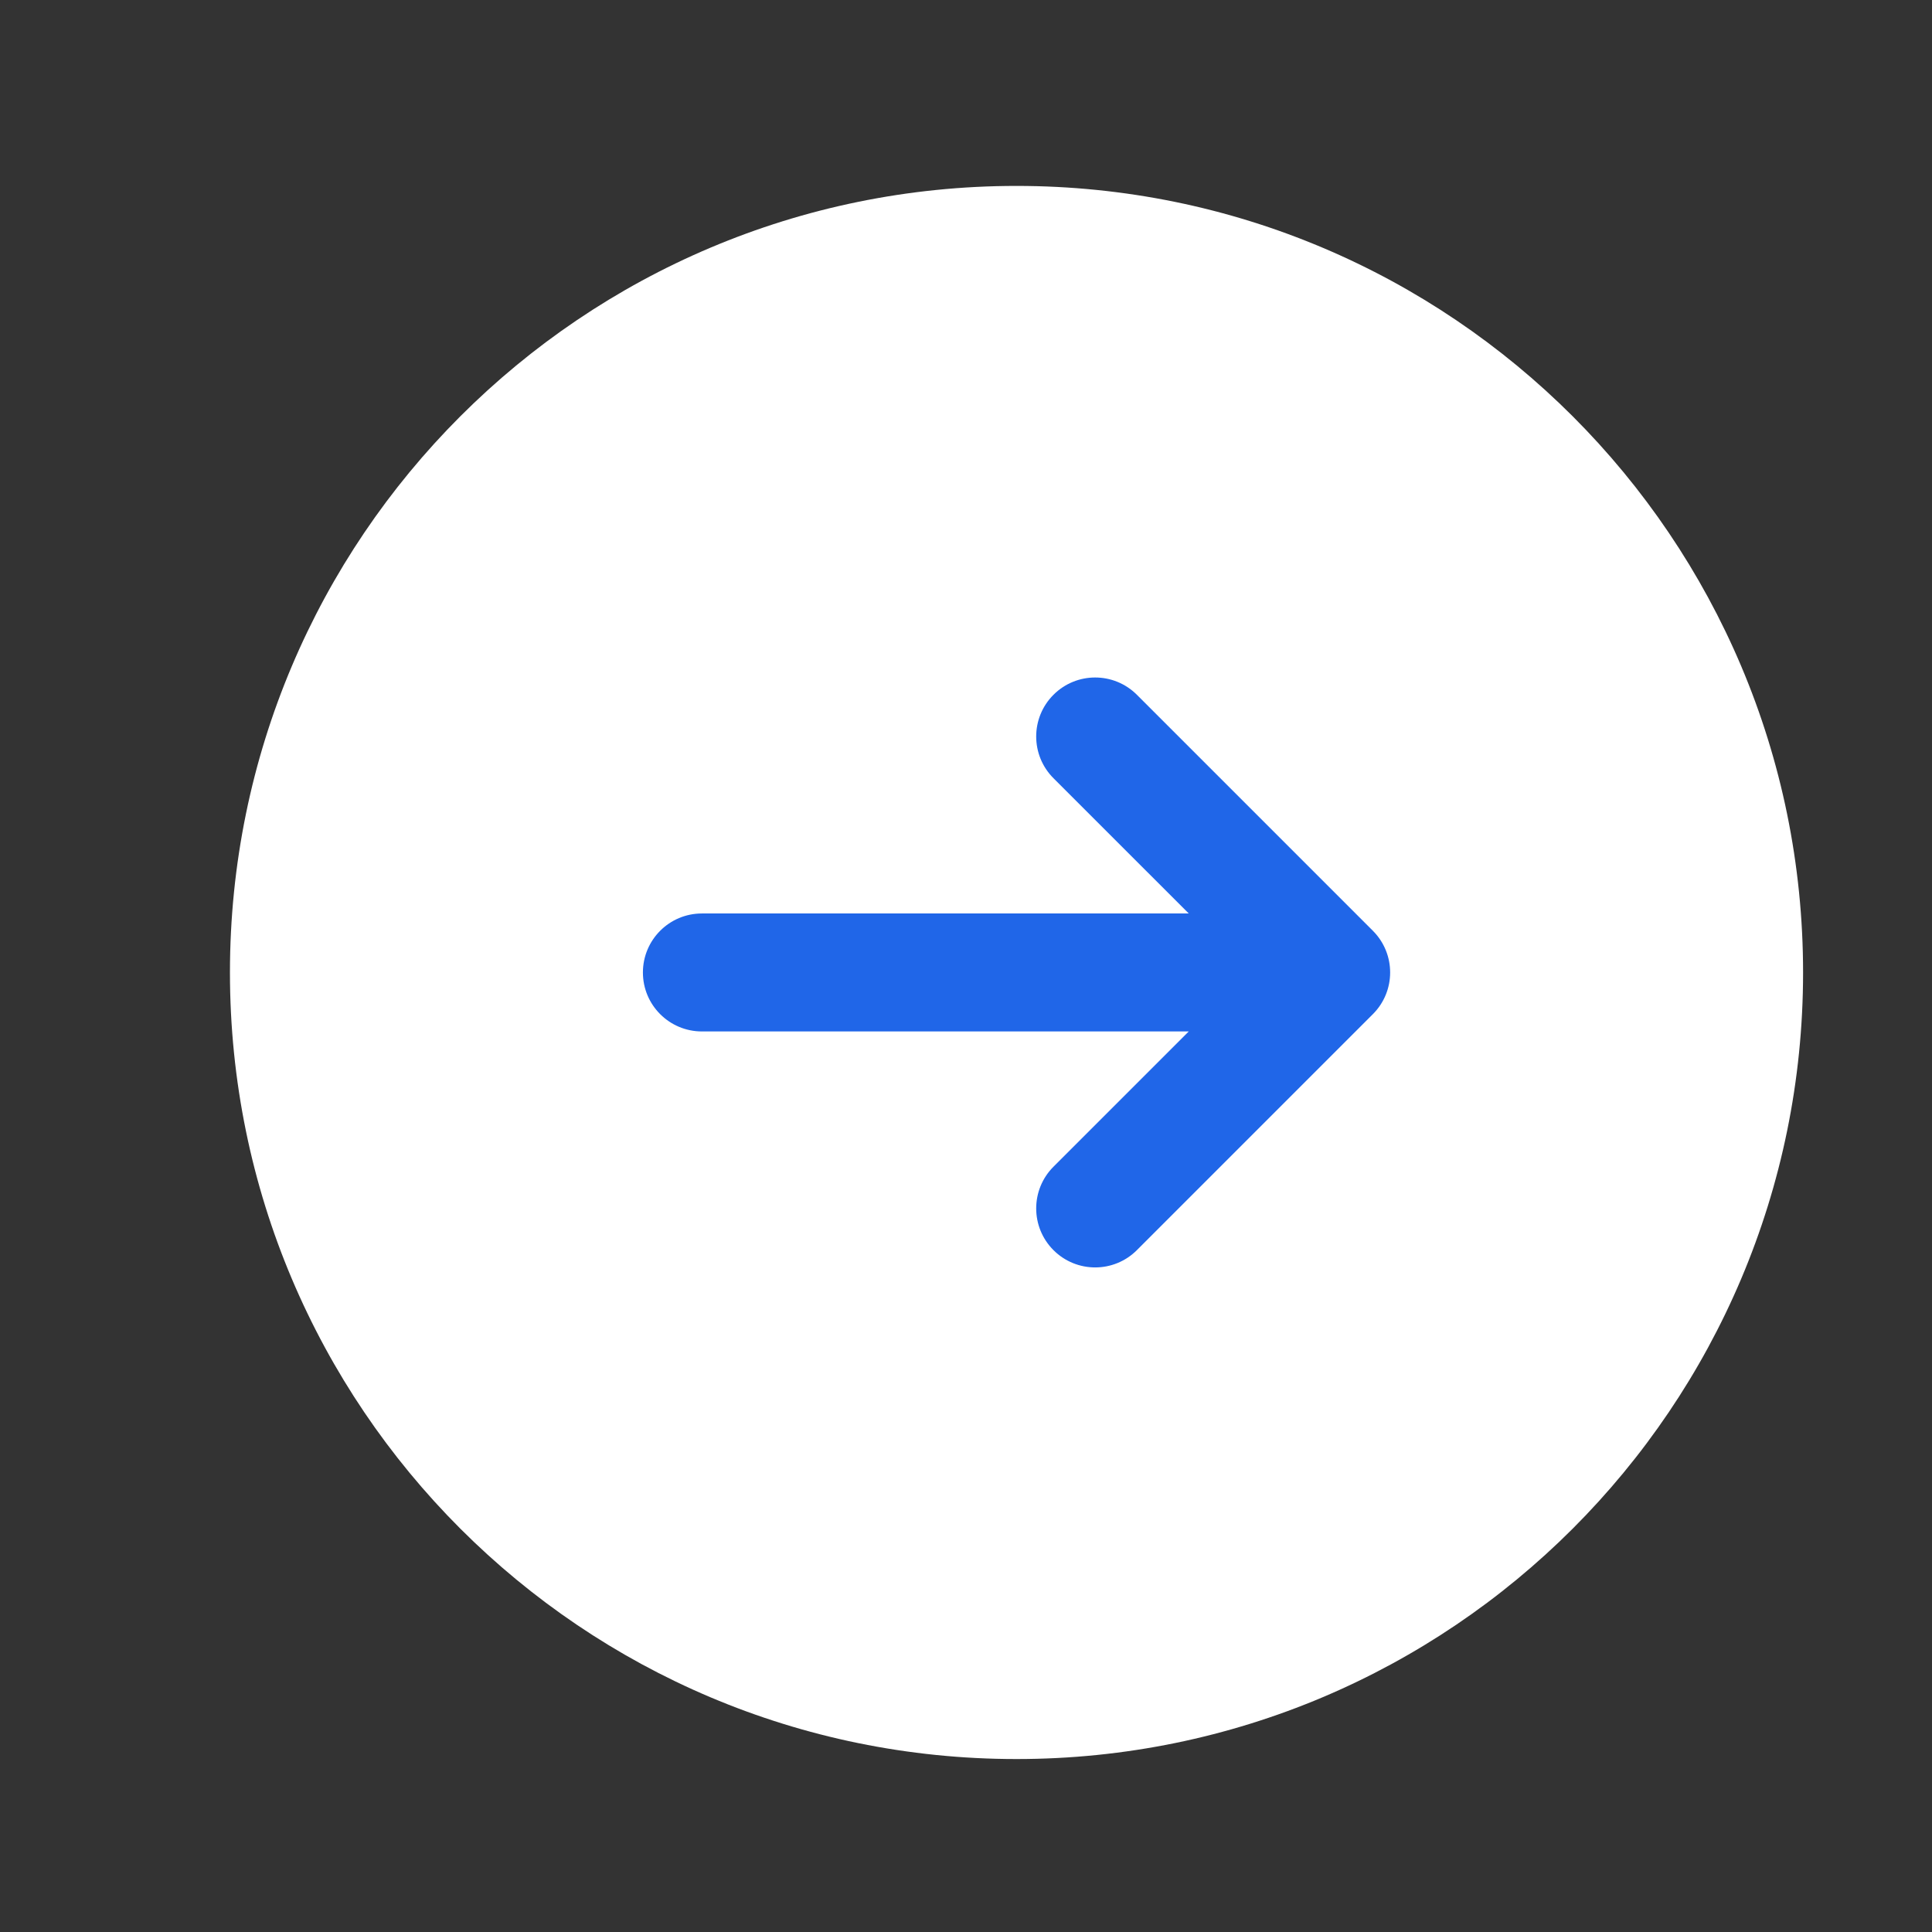
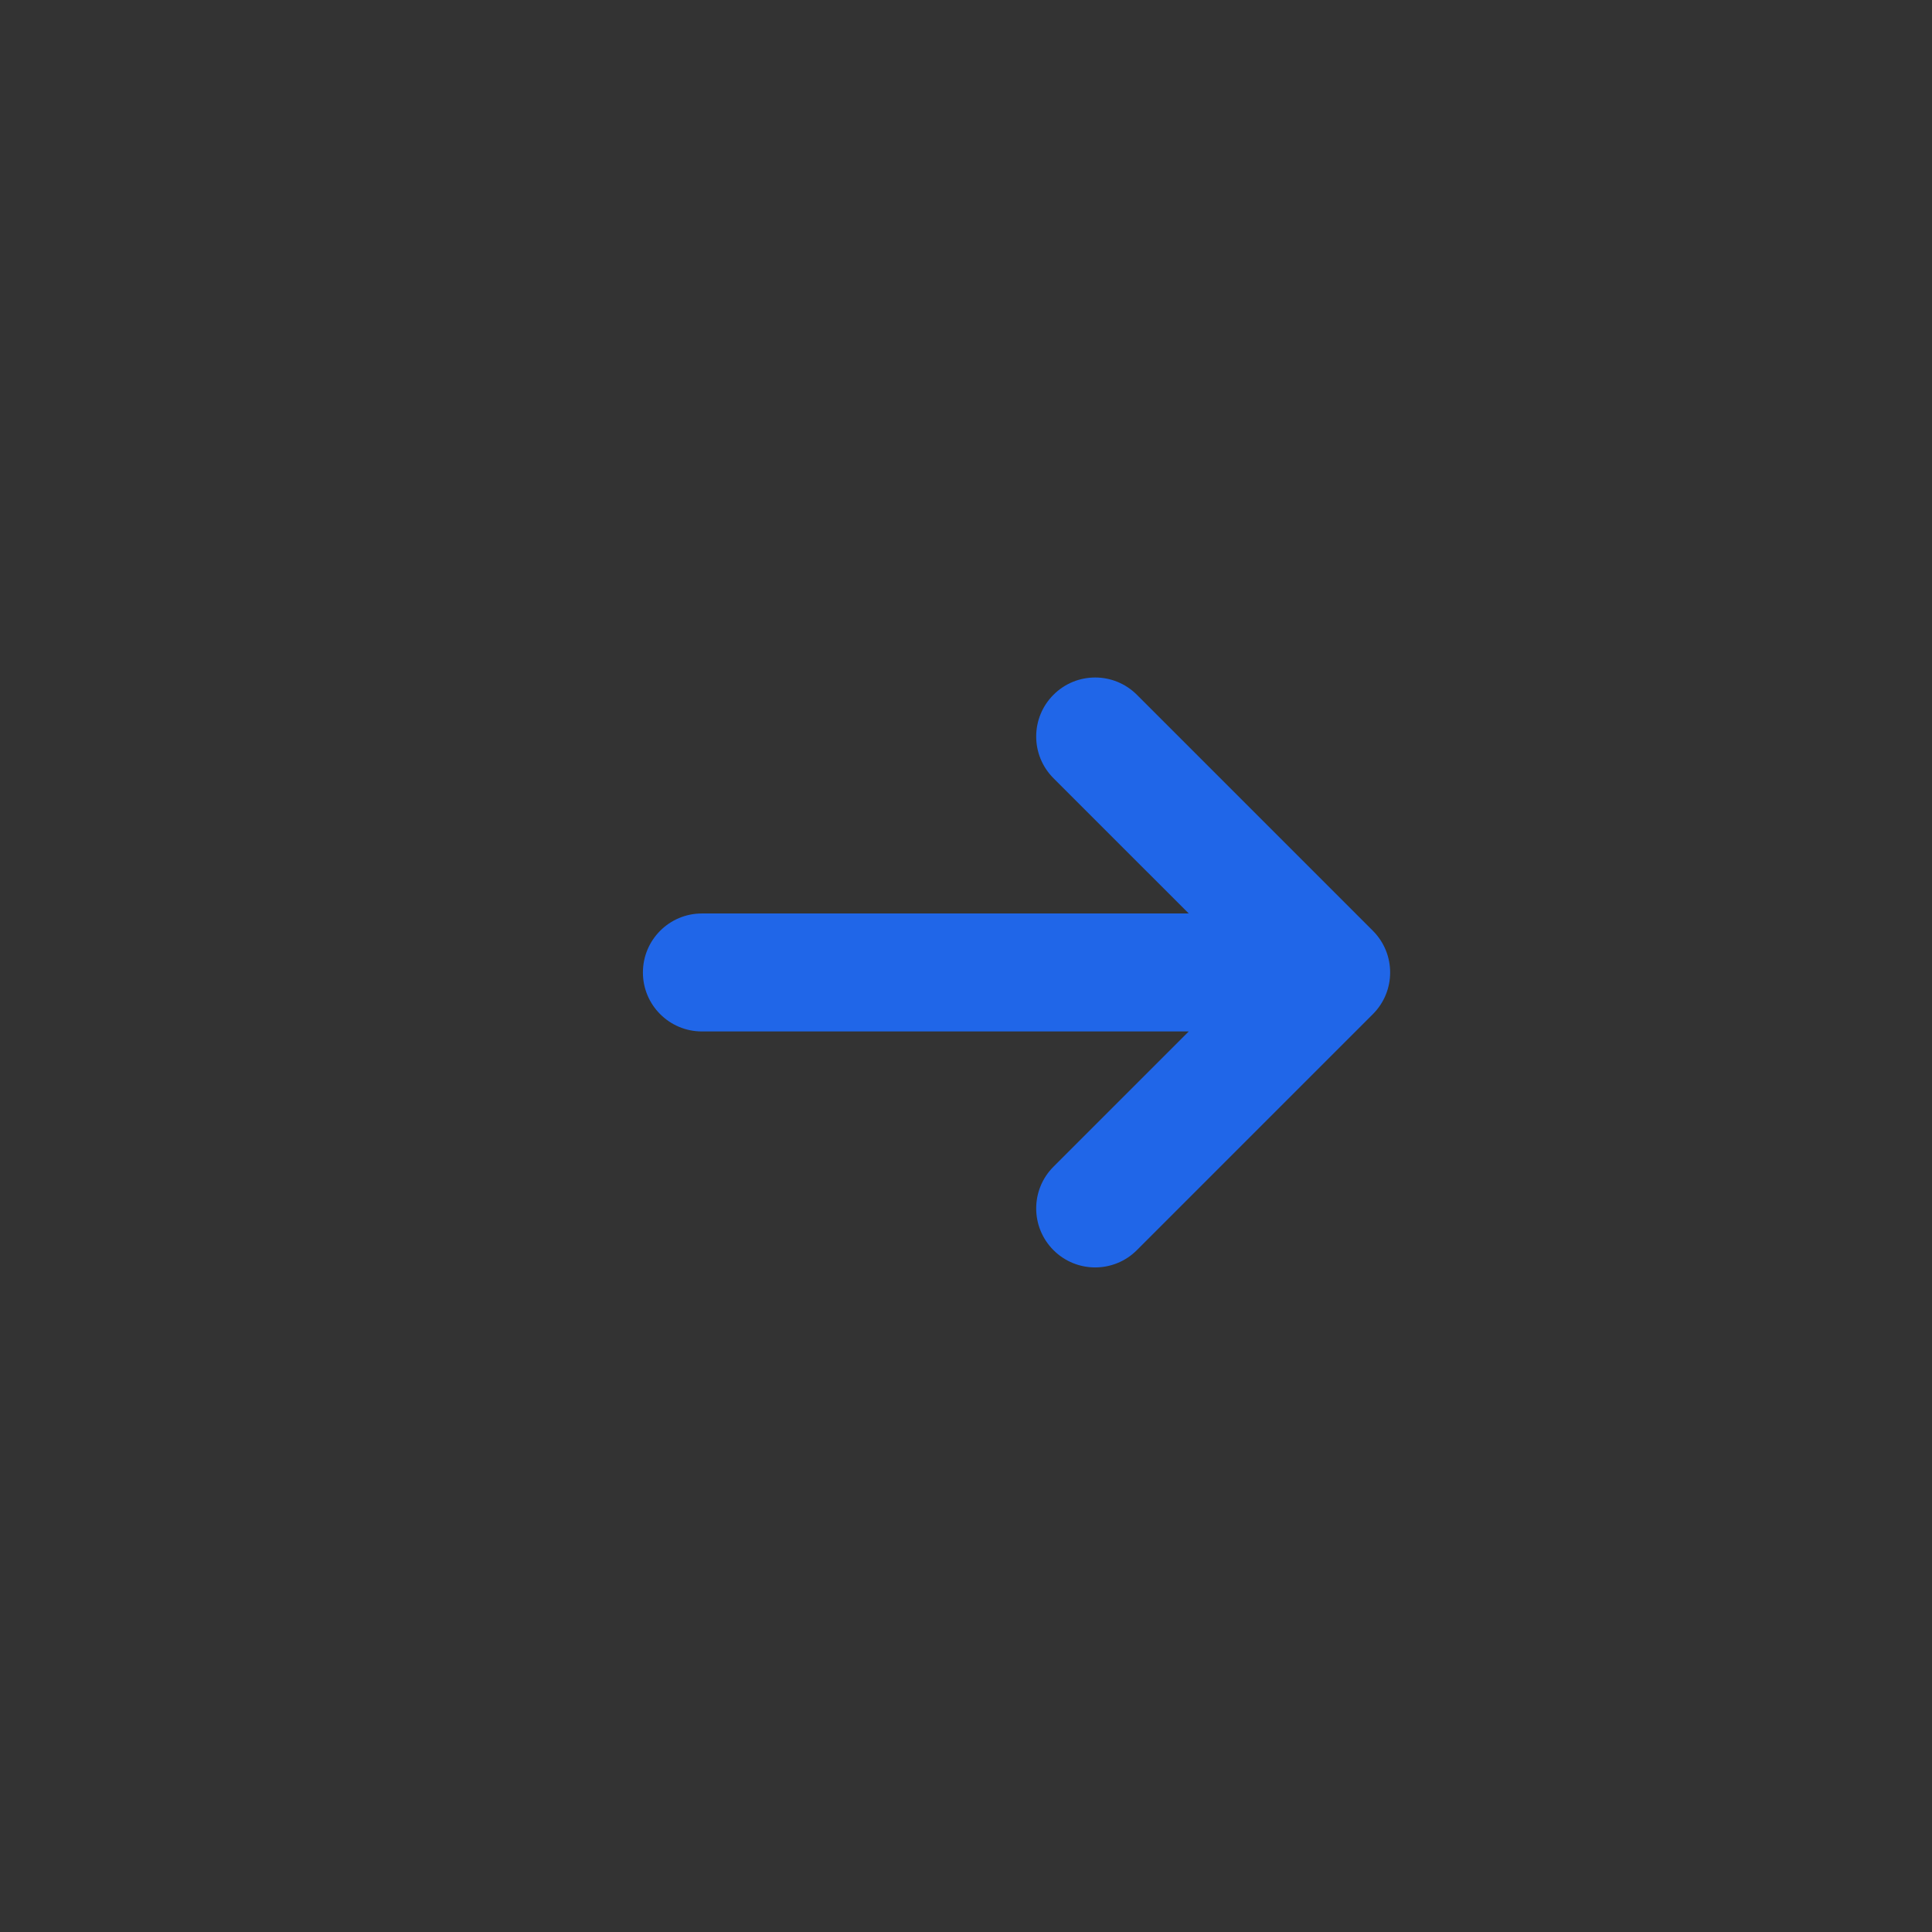
<svg xmlns="http://www.w3.org/2000/svg" width="48" height="48" viewBox="0 0 48 48" fill="none">
  <rect x="0" y="0" width="48" height="48" fill="#333333" stroke="none" />
-   <path d="M44.797 24.161C44.797 34.954 36.048 43.703 25.255 43.703C14.463 43.703 5.713 34.954 5.713 24.161C5.713 13.368 14.463 4.619 25.255 4.619C36.048 4.619 44.797 13.368 44.797 24.161Z" fill="white" />
  <path fill-rule="evenodd" clip-rule="evenodd" d="M34.108 25.197C34.681 24.625 34.681 23.697 34.108 23.124L28.246 17.262C27.673 16.689 26.745 16.689 26.173 17.262C25.601 17.834 25.601 18.762 26.173 19.334L29.534 22.695L17.439 22.695C16.629 22.695 15.973 23.351 15.973 24.161C15.973 24.97 16.629 25.626 17.439 25.626L29.534 25.626L26.173 28.987C25.601 29.559 25.601 30.487 26.173 31.059C26.745 31.632 27.673 31.632 28.246 31.059L34.108 25.197Z" fill="#2066E8" />
</svg>